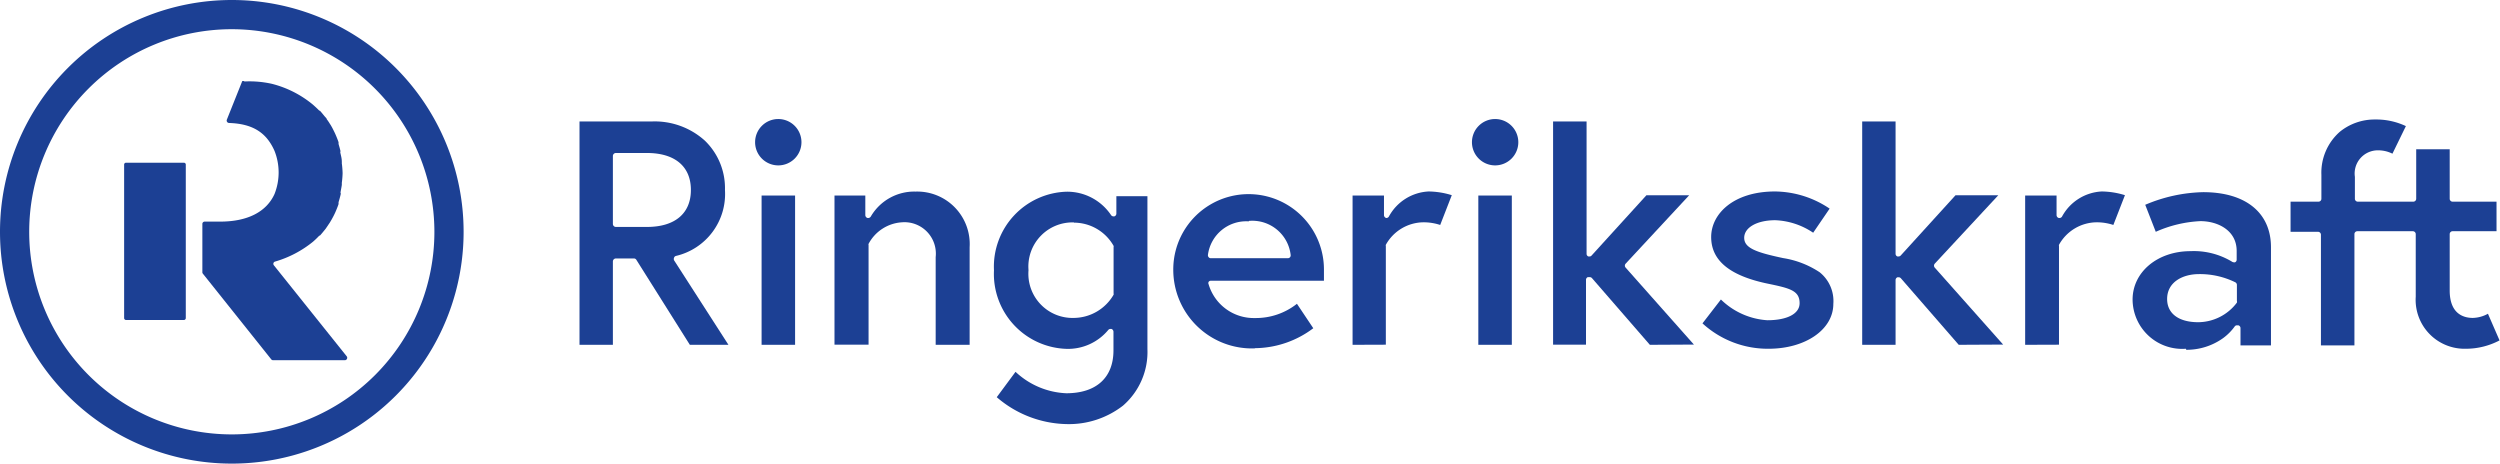
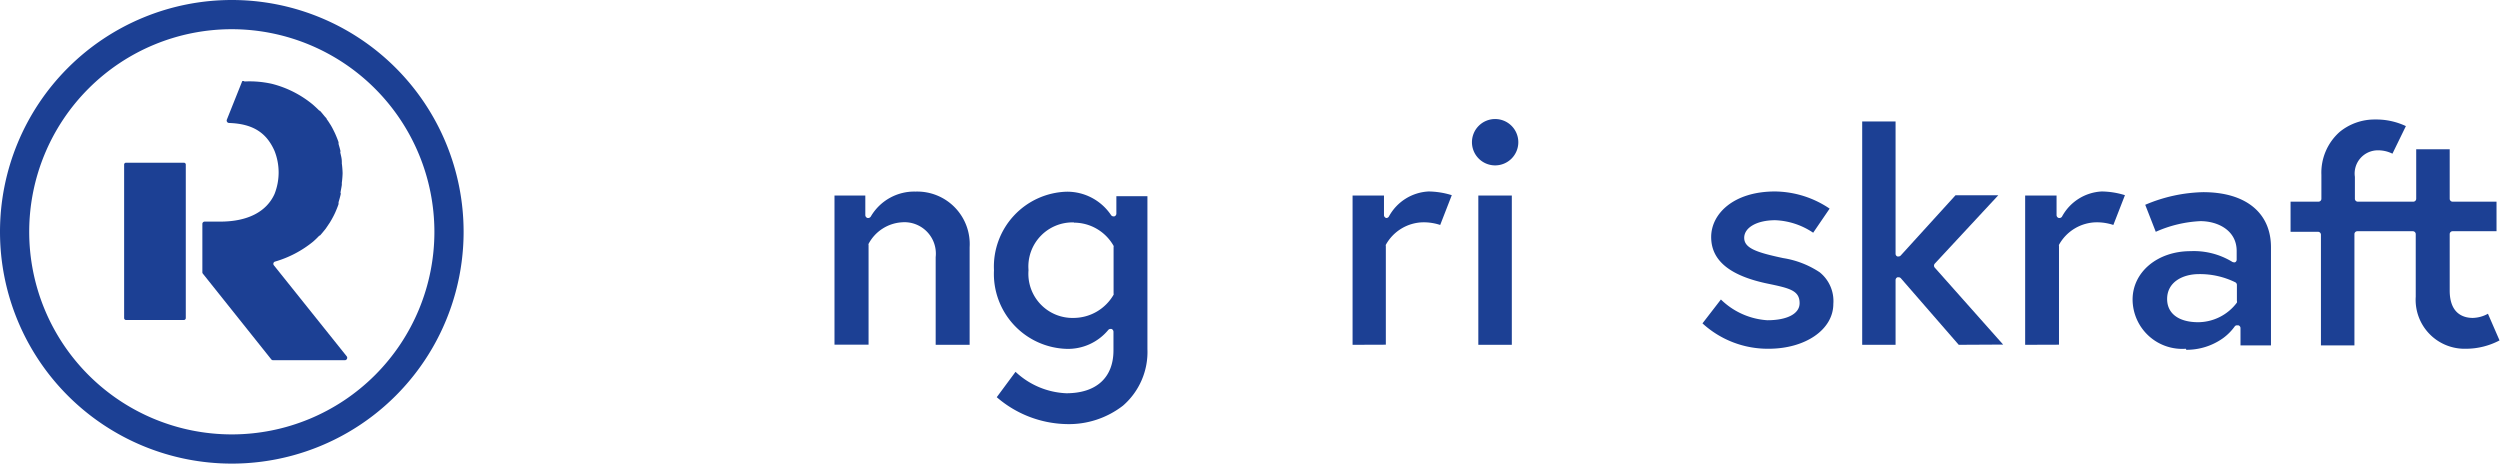
<svg xmlns="http://www.w3.org/2000/svg" viewBox="0 0 215.7 40">
  <defs>
    <style>.a{fill:none;}.b{clip-path:url(#a);}.c{fill:#1c4094;}</style>
    <clipPath id="a" transform="translate(0 0)">
      <rect class="a" width="215.7" height="40" />
    </clipPath>
  </defs>
  <title>Asset 1</title>
  <g class="b">
    <path class="c" d="M20,2.52A17.48,17.48,0,1,0,37.48,20,17.5,17.5,0,0,0,20,2.52M20,40A20,20,0,1,1,40,20,20,20,0,0,1,20,40" transform="translate(0 0)" />
    <path class="c" d="M10.87,27.61h5a.17.17,0,0,0,.16-.17V14.21a.16.16,0,0,0-.16-.17h-5a.16.16,0,0,0-.16.17V27.44a.17.17,0,0,0,.16.17" transform="translate(0 0)" />
    <path class="c" d="M23.63,22.89a.2.2,0,0,1,.1-.32A9.28,9.28,0,0,0,27,20.86h0l0,0a6.88,6.88,0,0,0,.55-.53l.05,0c.15-.16.29-.34.43-.51s.11-.15.16-.22l.27-.4.13-.22q.15-.26.27-.51l.07-.15c.1-.23.2-.47.28-.71l0-.16c.06-.2.12-.41.17-.62s0-.14,0-.21.08-.43.11-.65a1.1,1.1,0,0,0,0-.18,7.9,7.9,0,0,0,.07-.85h0a8.09,8.09,0,0,0-.07-.86,1,1,0,0,0,0-.17c0-.22-.06-.44-.11-.66s0-.14,0-.2c-.05-.22-.11-.42-.17-.63,0-.05,0-.1,0-.15-.08-.24-.18-.48-.28-.71l-.07-.15c-.09-.18-.17-.35-.27-.52a2.39,2.39,0,0,0-.13-.21,4.68,4.68,0,0,0-.27-.4c0-.07-.1-.15-.16-.22s-.28-.35-.43-.51l-.05,0c-.17-.18-.36-.35-.55-.52l0,0h0a9,9,0,0,0-3.55-1.8,8.85,8.85,0,0,0-2.35-.2A.21.21,0,0,0,20.9,7l-1.33,3.33a.21.21,0,0,0,.19.28c2.16.07,3.27.92,3.93,2.42a5.06,5.06,0,0,1,0,3.7C23,18.27,21.37,19.12,19,19.12H17.66a.2.2,0,0,0-.2.21V23.5a.18.18,0,0,0,.05.12L23.4,31a.21.21,0,0,0,.16.08h6.2a.21.21,0,0,0,.16-.33Z" transform="translate(0 0)" />
-     <path class="c" d="M53.14,13.2a.26.26,0,0,0-.26.25v5.88a.26.26,0,0,0,.26.25h2.68c2.41,0,3.79-1.16,3.79-3.19s-1.38-3.19-3.79-3.19Zm6.38,16.55L54.9,22.41a.24.24,0,0,0-.21-.11H53.14a.26.26,0,0,0-.26.25v7.2H50V10.48h6.25a6.45,6.45,0,0,1,4.57,1.66,5.69,5.69,0,0,1,1.73,4.25,5.49,5.49,0,0,1-4.22,5.69.23.23,0,0,0-.17.15.27.27,0,0,0,0,.23l4.69,7.29Z" transform="translate(0 0)" />
-     <path class="c" d="M67.15,14.27a2,2,0,1,1,2-2,2,2,0,0,1-2,2m-1.44,2.6H68.6V29.75H65.71Z" transform="translate(0 0)" />
    <path class="c" d="M80.73,29.75V22.18a2.71,2.71,0,0,0-2.91-3,3.51,3.51,0,0,0-2.88,1.86.2.2,0,0,0,0,.11v8.59H72V16.87h2.66v1.69a.26.26,0,0,0,.2.25h.06a.27.27,0,0,0,.22-.14A4.34,4.34,0,0,1,79,16.53a4.53,4.53,0,0,1,4.66,4.8v8.42Z" transform="translate(0 0)" />
    <path class="c" d="M92.66,19.19a3.81,3.81,0,0,0-3.92,4.12,3.81,3.81,0,0,0,3.92,4.12,4,4,0,0,0,3.42-2,.2.2,0,0,0,0-.11v-4a.2.2,0,0,0,0-.11,3.94,3.94,0,0,0-3.42-2M92,36.59a9.49,9.49,0,0,1-6-2.32l1.62-2.19A6.8,6.8,0,0,0,92,33.93c2.59,0,4.07-1.35,4.07-3.7V28.62a.27.27,0,0,0-.17-.24h-.08a.25.25,0,0,0-.2.09,4.51,4.51,0,0,1-3.59,1.63,6.47,6.47,0,0,1-6.27-6.78,6.47,6.47,0,0,1,6.27-6.78,4.56,4.56,0,0,1,3.82,2,.26.26,0,0,0,.22.13h.07a.25.25,0,0,0,.18-.24v-1.5H99V30.12A6.13,6.13,0,0,1,96.89,35,7.61,7.61,0,0,1,92,36.59" transform="translate(0 0)" />
-     <path class="c" d="M107.75,19.1A3.33,3.33,0,0,0,104.22,22a.26.26,0,0,0,.07.2.23.23,0,0,0,.18.08h6.64a.27.27,0,0,0,.19-.08.26.26,0,0,0,.06-.19,3.33,3.33,0,0,0-3.61-2.95m.48,11a6.79,6.79,0,0,1-7-6.78,6.49,6.49,0,1,1,13-.06c0,.21,0,.6,0,1h-9.76a.24.24,0,0,0-.19.1.23.23,0,0,0,0,.21,4.06,4.06,0,0,0,4,2.91,5.7,5.7,0,0,0,3.62-1.23l1.41,2.11a8.46,8.46,0,0,1-5,1.72" transform="translate(0 0)" />
    <path class="c" d="M116.7,29.75V16.87h2.71v1.69a.26.26,0,0,0,.2.25h0a.26.26,0,0,0,.23-.14,4.13,4.13,0,0,1,3.42-2.15,7,7,0,0,1,2,.32l-1,2.57a4.56,4.56,0,0,0-1.47-.23,3.76,3.76,0,0,0-3.22,1.94.27.27,0,0,0,0,.12v8.5Z" transform="translate(0 0)" />
    <path class="c" d="M129,14.27a2,2,0,1,1,2-2,2,2,0,0,1-2,2m-1.45,2.6h2.89V29.75h-2.89Z" transform="translate(0 0)" />
-     <path class="c" d="M142.35,29.75l-5-5.76a.27.27,0,0,0-.19-.08H137a.25.25,0,0,0-.16.24v5.59H134V10.48h2.89V21.9a.24.24,0,0,0,.16.23l.09,0a.23.23,0,0,0,.18-.08l4.73-5.2h3.69l-5.48,5.9a.25.25,0,0,0,0,.34l5.89,6.64Z" transform="translate(0 0)" />
    <path class="c" d="M152.61,30.09a8.33,8.33,0,0,1-5.72-2.19l1.59-2.06a6.31,6.31,0,0,0,4,1.79c1.72,0,2.79-.56,2.79-1.47,0-1.12-.89-1.3-2.86-1.71-3.21-.69-4.77-2-4.77-4s1.93-3.93,5.51-3.93A8.54,8.54,0,0,1,157.86,18l-1.42,2.08A6.27,6.27,0,0,0,153.17,19c-1.58,0-2.68.63-2.68,1.52s1.06,1.26,3.37,1.75A7.91,7.91,0,0,1,157,23.49a3.18,3.18,0,0,1,1.18,2.73c0,2.21-2.4,3.87-5.59,3.87" transform="translate(0 0)" />
    <path class="c" d="M169,29.75,164,24a.28.28,0,0,0-.2-.08h-.08a.26.26,0,0,0-.17.24v5.59h-2.88V10.48h2.88V21.9a.25.25,0,0,0,.16.23l.09,0a.27.27,0,0,0,.19-.08l4.73-5.2h3.69l-5.48,5.9a.26.26,0,0,0,0,.34l5.9,6.64Z" transform="translate(0 0)" />
    <path class="c" d="M174.73,29.75V16.87h2.71v1.69a.26.26,0,0,0,.2.25h.06a.26.26,0,0,0,.22-.14,4.13,4.13,0,0,1,3.42-2.15,7,7,0,0,1,2,.32l-1,2.57a4.56,4.56,0,0,0-1.47-.23,3.76,3.76,0,0,0-3.22,1.94.27.27,0,0,0,0,.12v8.5Z" transform="translate(0 0)" />
    <path class="c" d="M189.72,23.65c-1.36,0-2.74.66-2.74,2.15,0,1.25,1,2,2.68,2A4.21,4.21,0,0,0,193,26.11a.23.23,0,0,0,0-.14V24.58a.26.26,0,0,0-.13-.22,6.93,6.93,0,0,0-3.17-.71m-1.1,6.44A4.28,4.28,0,0,1,184,25.85c0-2.38,2.15-4.18,5-4.18a6.36,6.36,0,0,1,3.58.91.27.27,0,0,0,.15.05.2.2,0,0,0,.11,0,.24.24,0,0,0,.14-.22v-.76c0-1.77-1.62-2.57-3.13-2.57A10.65,10.65,0,0,0,186,20l-.91-2.33a13.43,13.43,0,0,1,5-1.09c3.66,0,5.85,1.77,5.85,4.75v8.47h-2.63V28.31a.25.25,0,0,0-.18-.24H193a.23.23,0,0,0-.2.11,4.5,4.5,0,0,1-1,1,5.4,5.4,0,0,1-3.17,1" transform="translate(0 0)" />
    <path class="c" d="M214.66,27.07a2.84,2.84,0,0,1-1.3.36c-.75,0-2-.3-2-2.37V20.2a.25.25,0,0,1,.25-.25h3.79V17.4h-3.79a.25.25,0,0,1-.25-.25V12.88h-2.89v4.27a.25.25,0,0,1-.25.25h-4.79a.25.25,0,0,1-.25-.25V15.26a2,2,0,0,1,2-2.29,2.75,2.75,0,0,1,1.24.29l1.16-2.38a6,6,0,0,0-2.64-.57,4.76,4.76,0,0,0-3.06,1.06,4.7,4.7,0,0,0-1.59,3.72v2.06a.25.25,0,0,1-.25.25h-2.41V20H200a.25.25,0,0,1,.25.25v9.55h2.89V20.2a.25.25,0,0,1,.25-.25h4.79a.25.25,0,0,1,.25.25v5.4a4.22,4.22,0,0,0,4.33,4.49,6.22,6.22,0,0,0,2.9-.72Z" transform="translate(0 0)" />
  </g>
</svg>